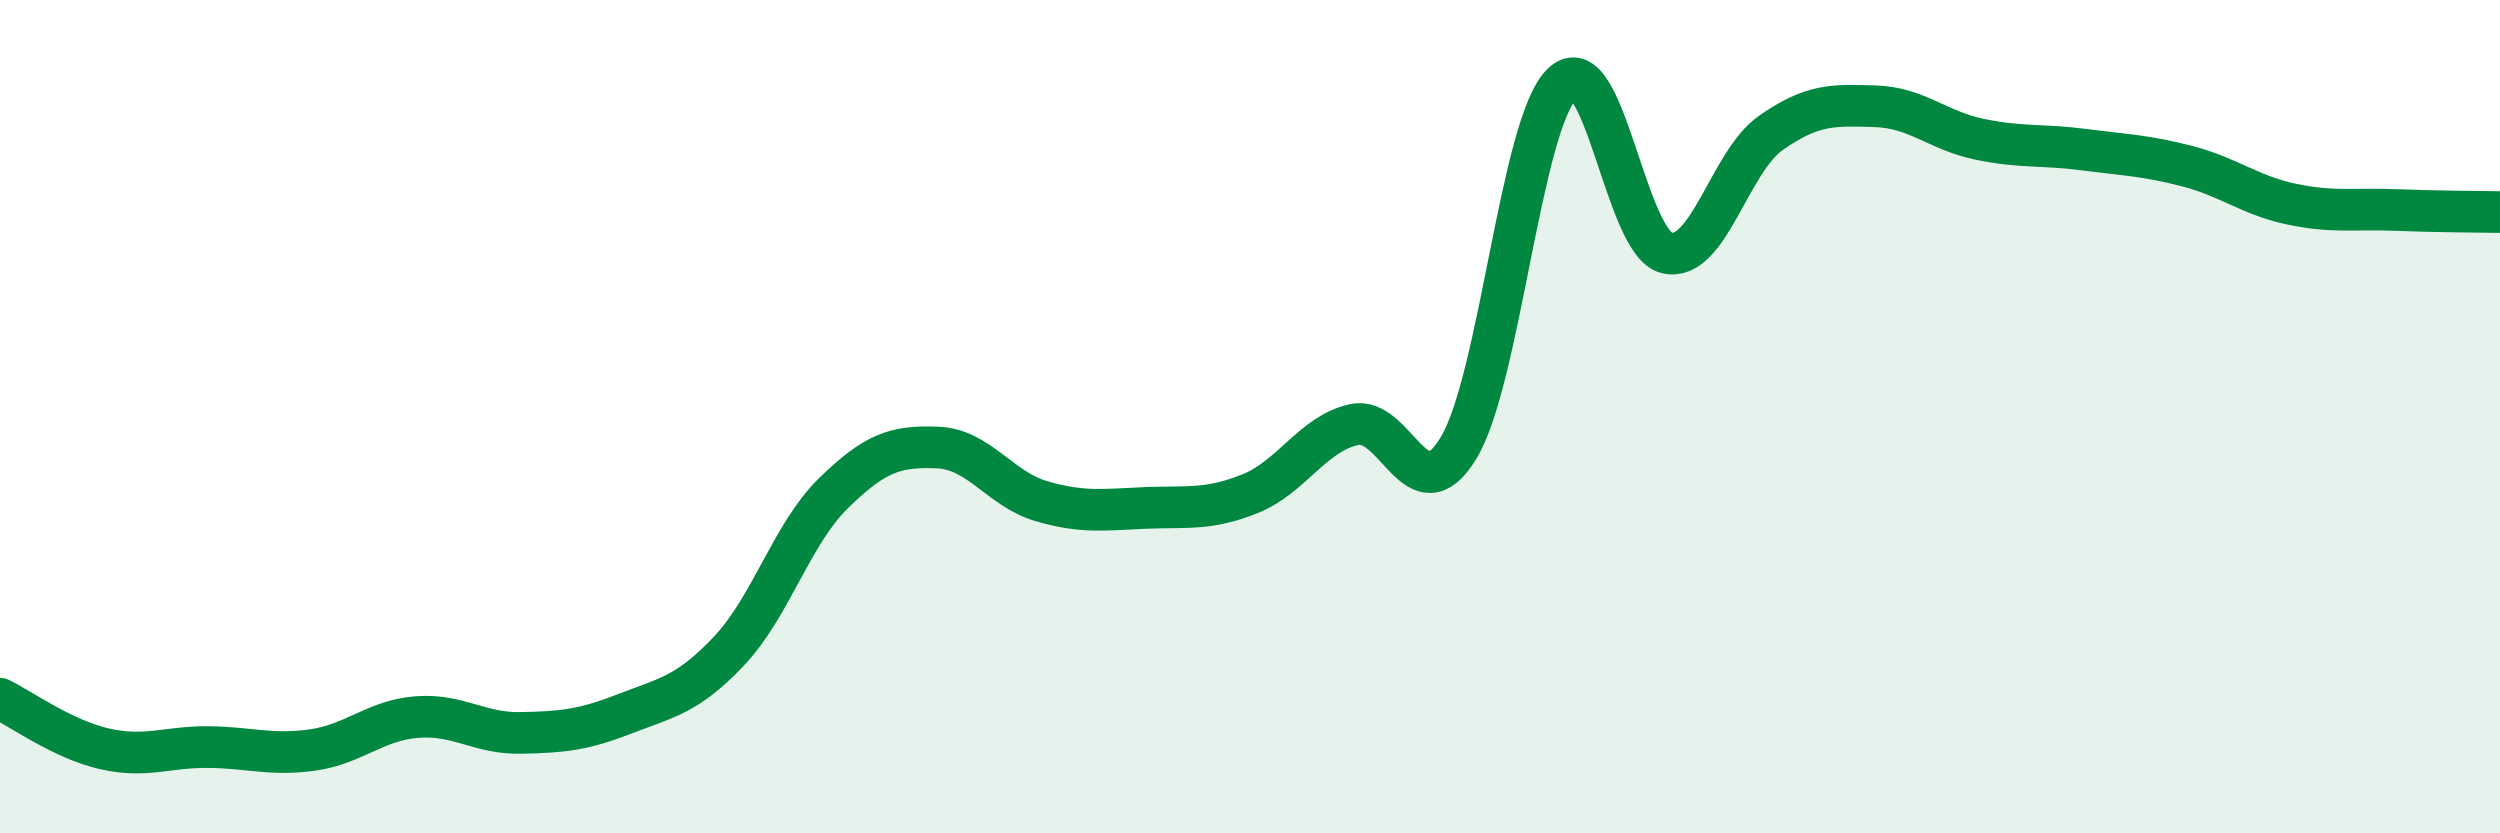
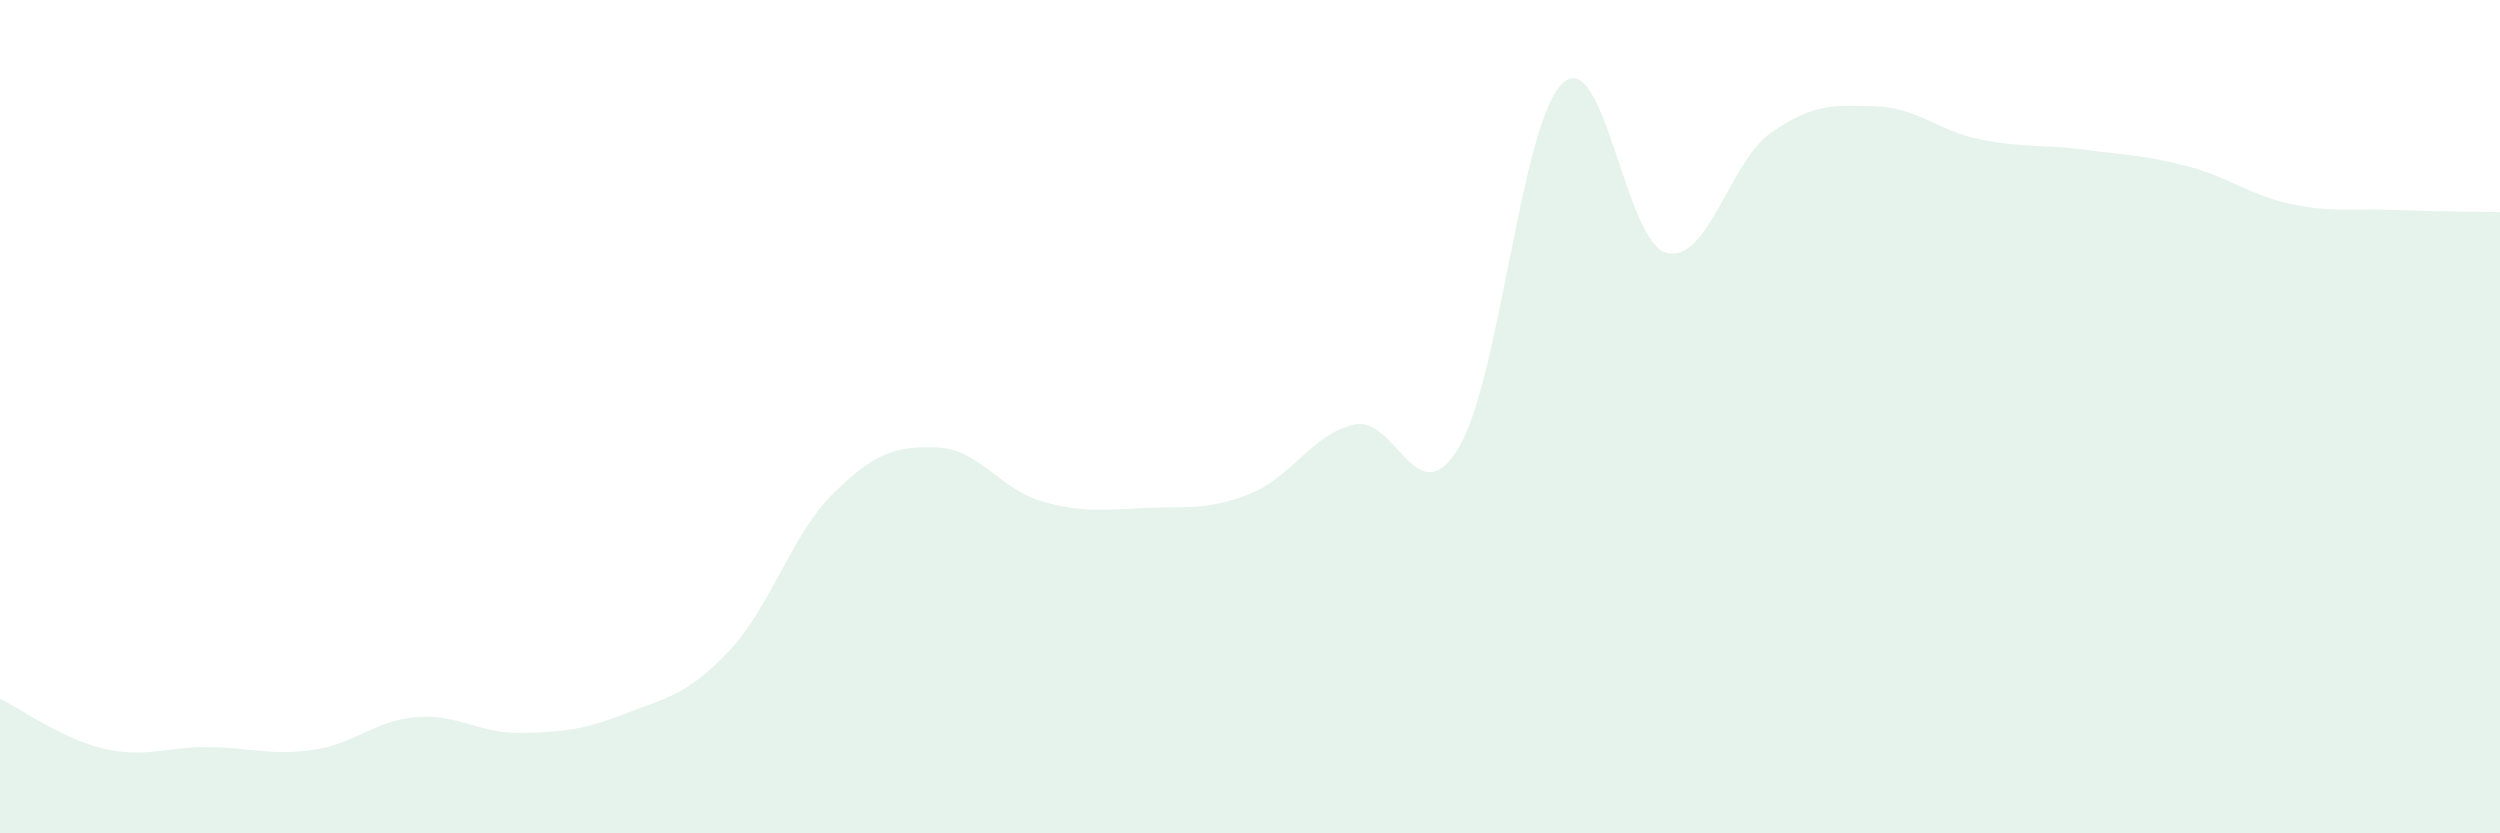
<svg xmlns="http://www.w3.org/2000/svg" width="60" height="20" viewBox="0 0 60 20">
  <path d="M 0,16.77 C 0.5,17.01 1.5,17.74 2.5,17.97 C 3.5,18.2 4,17.92 5,17.93 C 6,17.94 6.5,18.14 7.5,18 C 8.5,17.86 9,17.29 10,17.21 C 11,17.13 11.5,17.61 12.5,17.59 C 13.5,17.57 14,17.52 15,17.13 C 16,16.74 16.5,16.68 17.5,15.62 C 18.5,14.56 19,12.82 20,11.84 C 21,10.86 21.5,10.7 22.5,10.74 C 23.5,10.78 24,11.74 25,12.03 C 26,12.32 26.5,12.23 27.5,12.19 C 28.5,12.15 29,12.25 30,11.85 C 31,11.45 31.5,10.41 32.5,10.19 C 33.5,9.97 34,12.4 35,10.76 C 36,9.12 36.5,2.94 37.5,2 C 38.5,1.06 39,5.83 40,6.07 C 41,6.31 41.5,3.89 42.5,3.19 C 43.5,2.49 44,2.52 45,2.55 C 46,2.58 46.5,3.13 47.5,3.34 C 48.5,3.55 49,3.46 50,3.59 C 51,3.72 51.5,3.73 52.5,3.99 C 53.5,4.25 54,4.69 55,4.9 C 56,5.11 56.5,5 57.5,5.04 C 58.5,5.08 59.5,5.08 60,5.09L60 20L0 20Z" fill="#008740" opacity="0.1" stroke-linecap="round" stroke-linejoin="round" />
-   <path d="M 0,16.77 C 0.5,17.01 1.5,17.74 2.5,17.97 C 3.5,18.2 4,17.92 5,17.93 C 6,17.94 6.5,18.14 7.5,18 C 8.5,17.86 9,17.29 10,17.21 C 11,17.13 11.5,17.61 12.5,17.59 C 13.5,17.57 14,17.52 15,17.13 C 16,16.74 16.5,16.68 17.5,15.62 C 18.5,14.56 19,12.82 20,11.84 C 21,10.86 21.5,10.7 22.5,10.74 C 23.5,10.78 24,11.74 25,12.03 C 26,12.32 26.5,12.23 27.5,12.19 C 28.5,12.15 29,12.25 30,11.85 C 31,11.45 31.5,10.41 32.5,10.19 C 33.5,9.97 34,12.4 35,10.76 C 36,9.12 36.5,2.94 37.5,2 C 38.5,1.06 39,5.83 40,6.07 C 41,6.31 41.5,3.89 42.5,3.19 C 43.5,2.49 44,2.52 45,2.55 C 46,2.58 46.5,3.13 47.5,3.34 C 48.5,3.55 49,3.46 50,3.59 C 51,3.72 51.5,3.73 52.5,3.99 C 53.5,4.25 54,4.69 55,4.9 C 56,5.11 56.5,5 57.5,5.04 C 58.5,5.08 59.5,5.08 60,5.09" stroke="#008740" stroke-width="1" fill="none" stroke-linecap="round" stroke-linejoin="round" />
</svg>